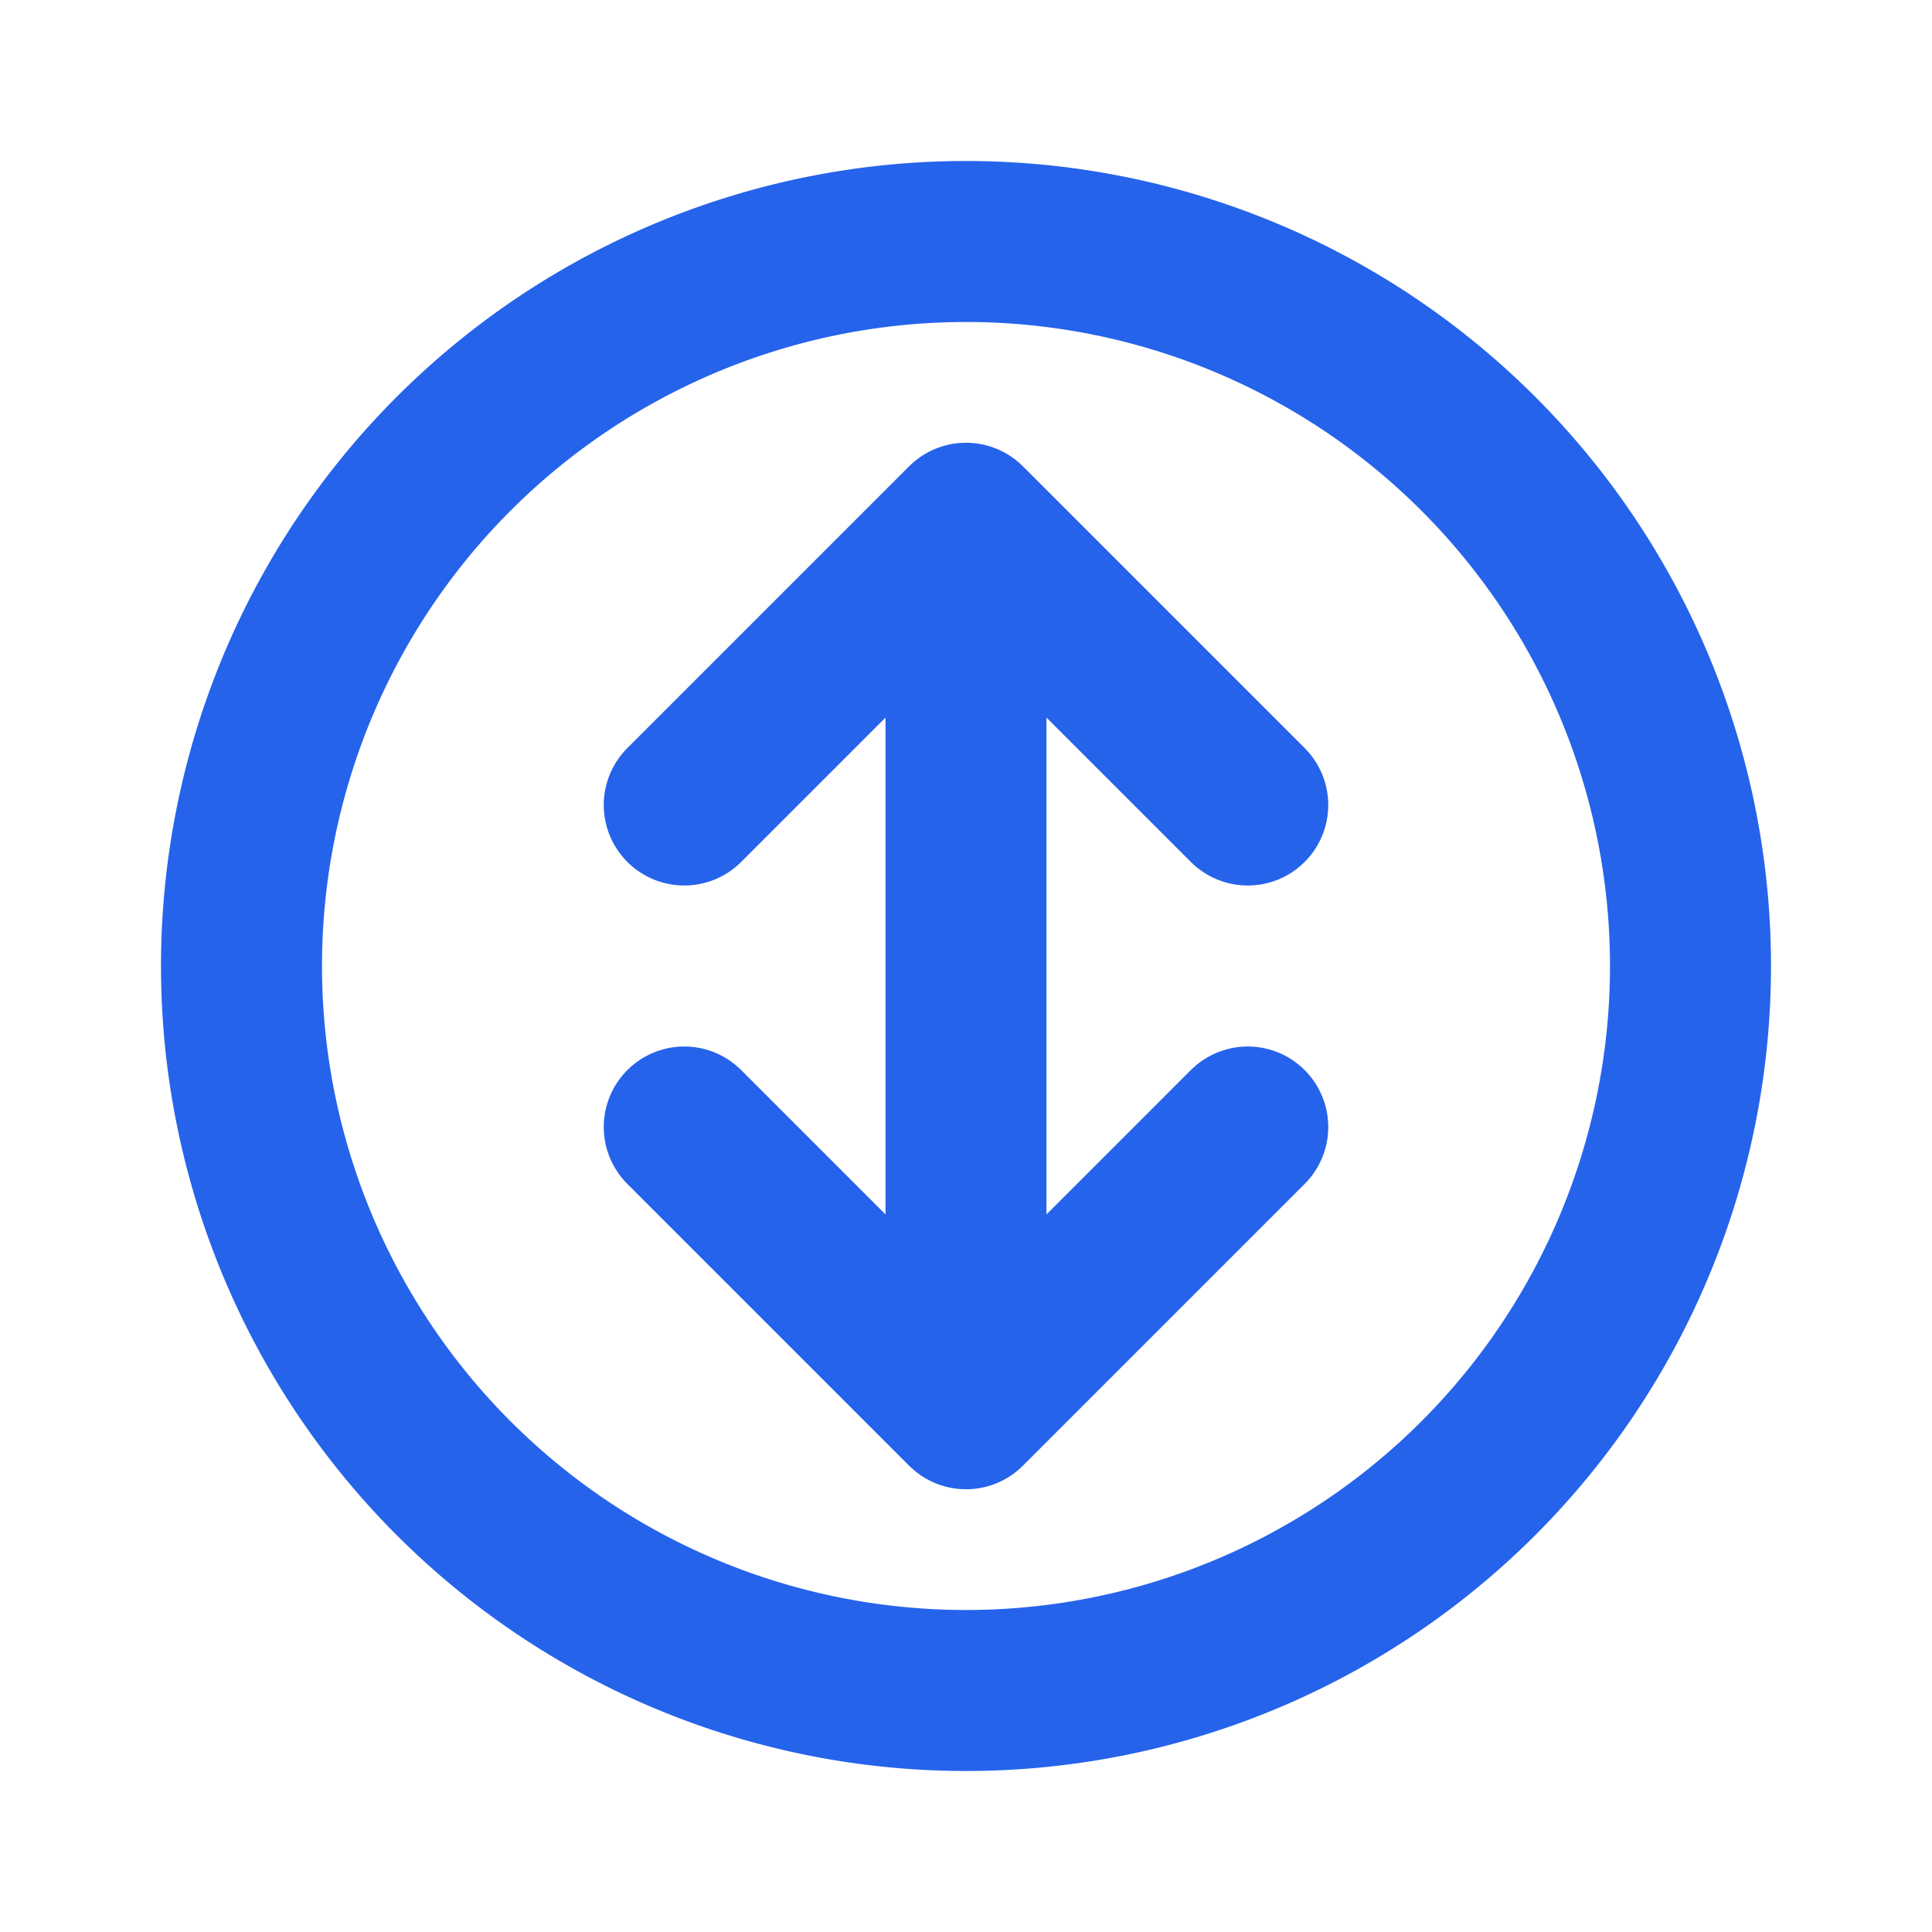
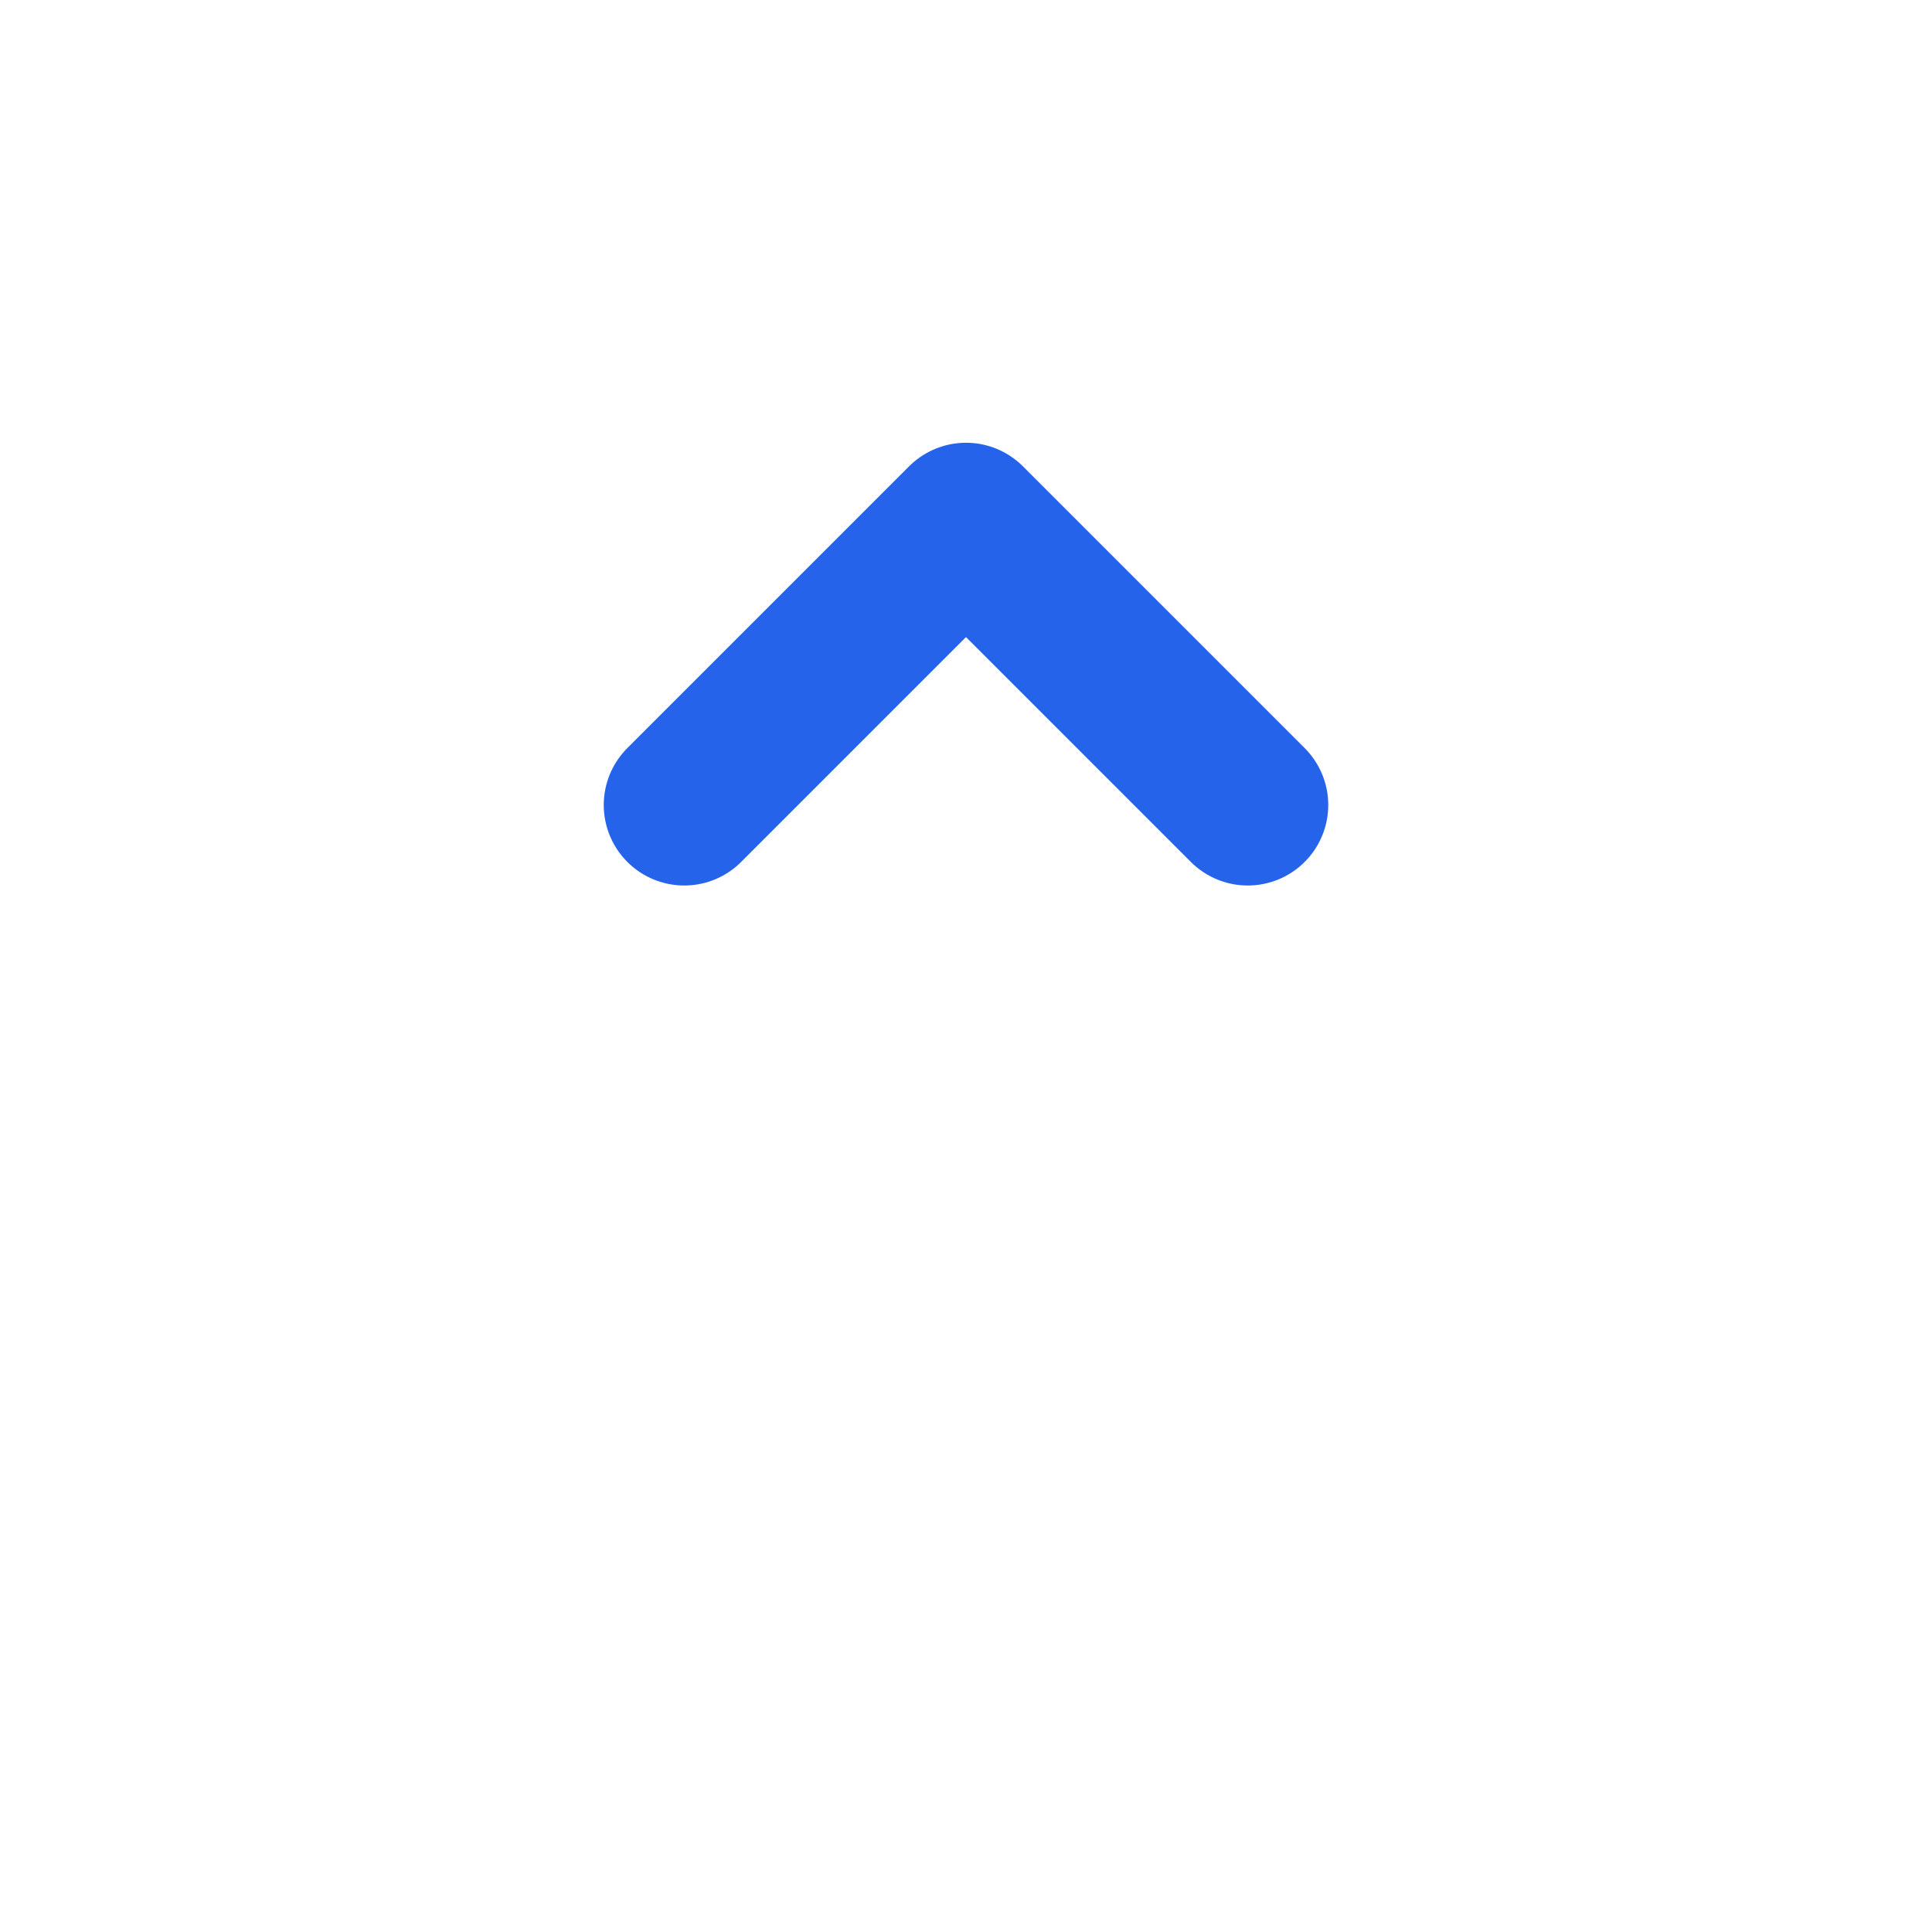
<svg xmlns="http://www.w3.org/2000/svg" width="24" height="24" viewBox="0 0 24 24" fill="none" stroke="#2563eb" stroke-width="2" stroke-linecap="round" stroke-linejoin="round">
-   <path d="M3 12a9 9 0 1 0 18 0a9 9 0 0 0-18 0" />
-   <path d="M12 8v8" />
-   <path d="M8.5 14 12 17.5 15.5 14" />
  <path d="M8.5 10 12 6.5 15.5 10" />
</svg>